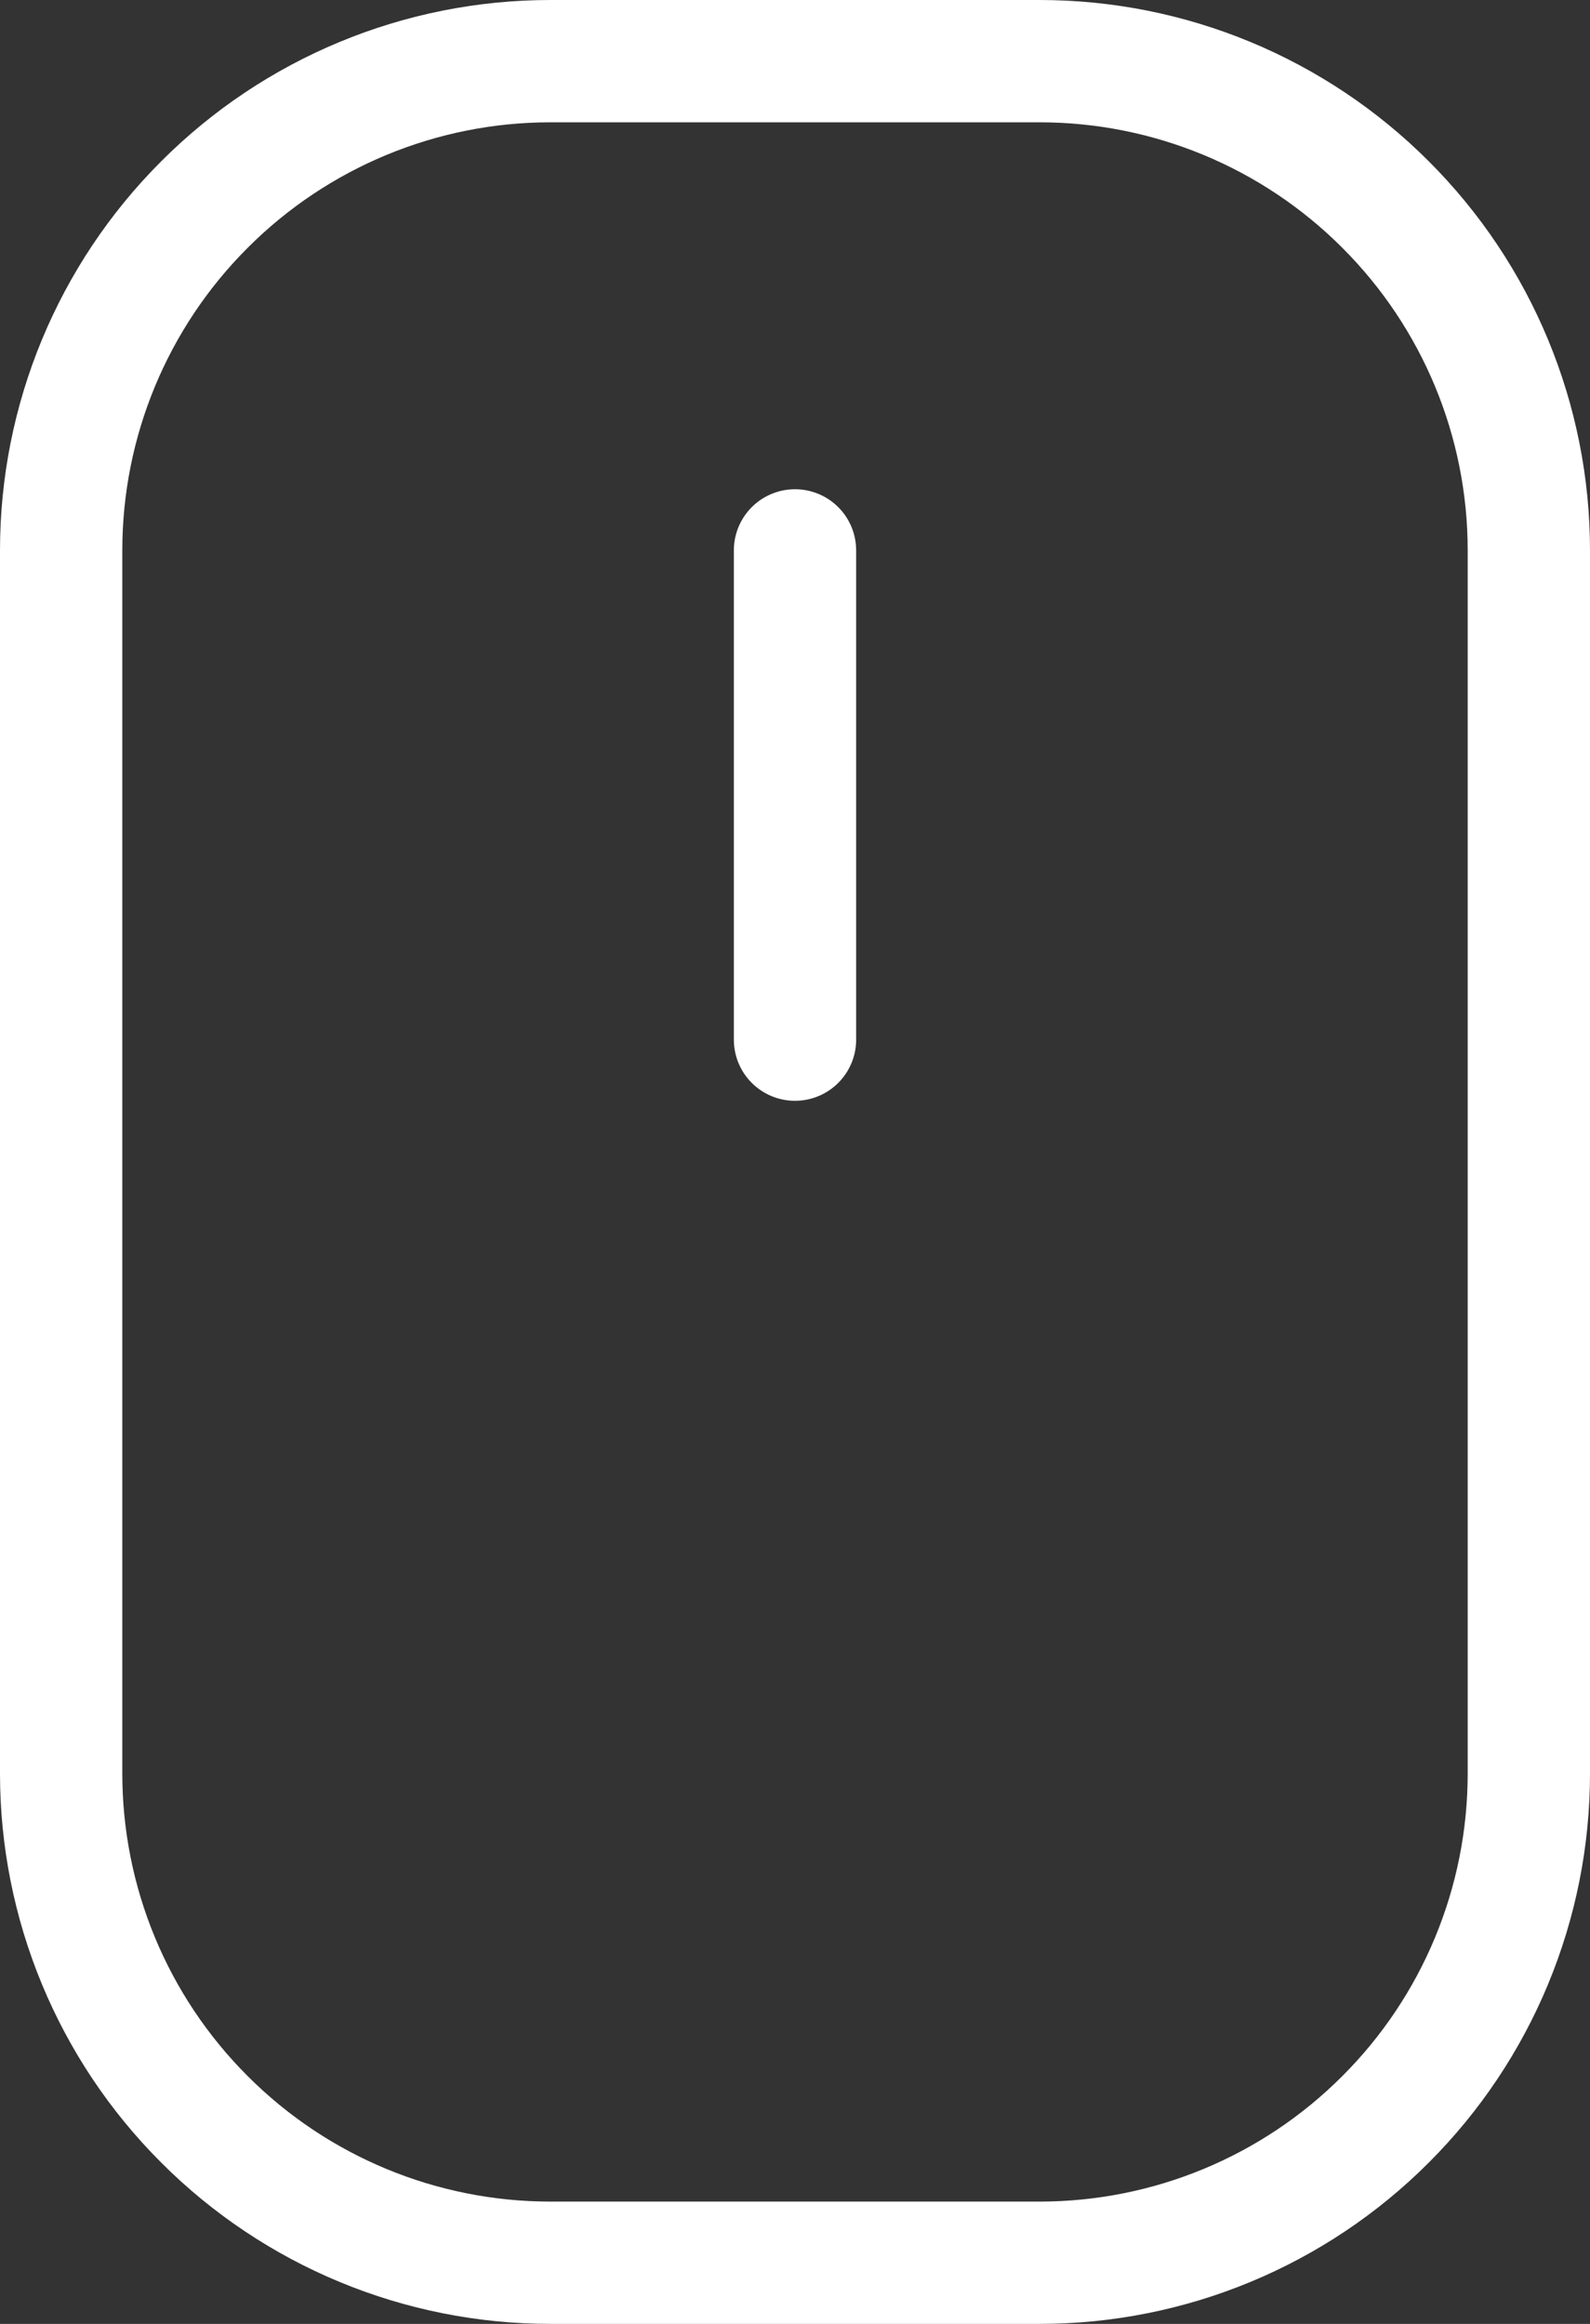
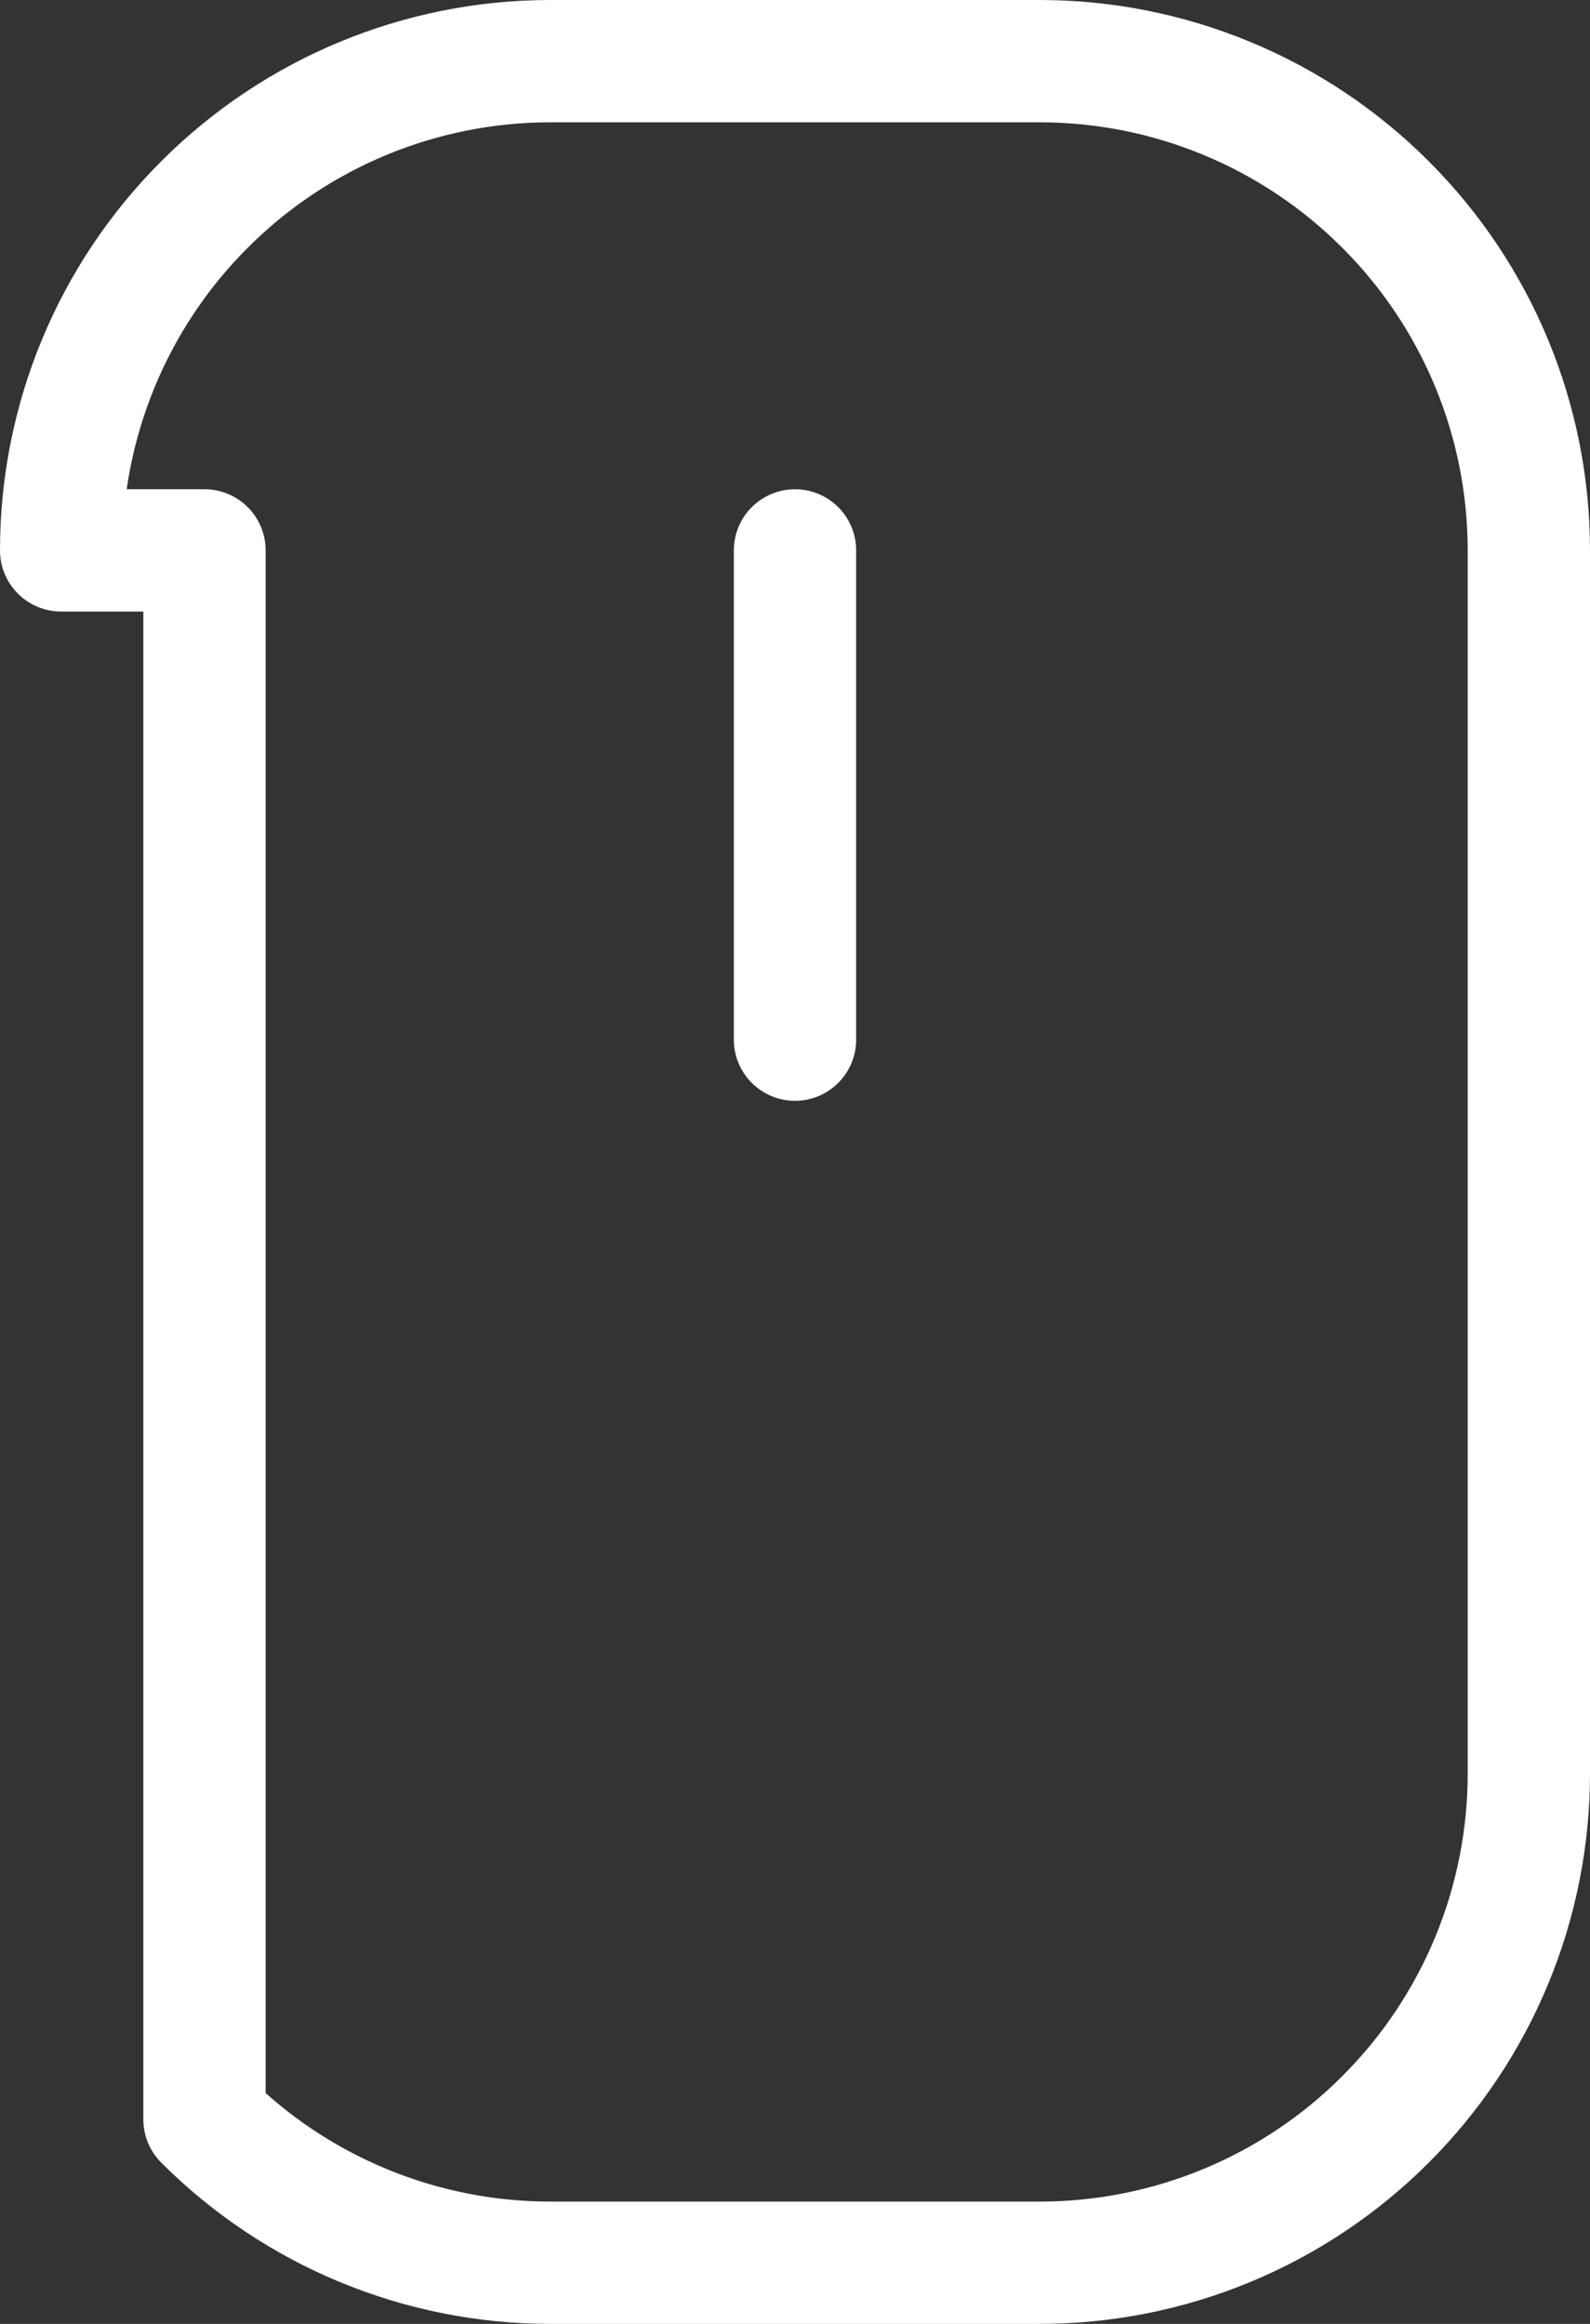
<svg xmlns="http://www.w3.org/2000/svg" width="13" height="19" viewBox="0 0 13 19" fill="none">
  <rect x="0" y="0" width="13" height="19" fill="#333333" stroke="none" />
-   <path d="M6.5 4.5V8.5M0.5 4.5C0.5 3.439 0.921 2.422 1.672 1.672C2.422 0.921 3.439 0.5 4.5 0.5H8.5C9.561 0.5 10.578 0.921 11.328 1.672C12.079 2.422 12.5 3.439 12.5 4.5V14.5C12.5 15.561 12.079 16.578 11.328 17.328C10.578 18.079 9.561 18.5 8.5 18.5H4.5C3.439 18.5 2.422 18.079 1.672 17.328C0.921 16.578 0.5 15.561 0.5 14.5V4.5Z" stroke="white" stroke-linecap="round" stroke-linejoin="round" />
+   <path d="M6.5 4.5V8.5M0.5 4.5C0.5 3.439 0.921 2.422 1.672 1.672C2.422 0.921 3.439 0.5 4.5 0.5H8.5C9.561 0.5 10.578 0.921 11.328 1.672C12.079 2.422 12.5 3.439 12.5 4.5V14.5C12.5 15.561 12.079 16.578 11.328 17.328C10.578 18.079 9.561 18.5 8.5 18.5H4.5C3.439 18.5 2.422 18.079 1.672 17.328V4.5Z" stroke="white" stroke-linecap="round" stroke-linejoin="round" />
</svg>